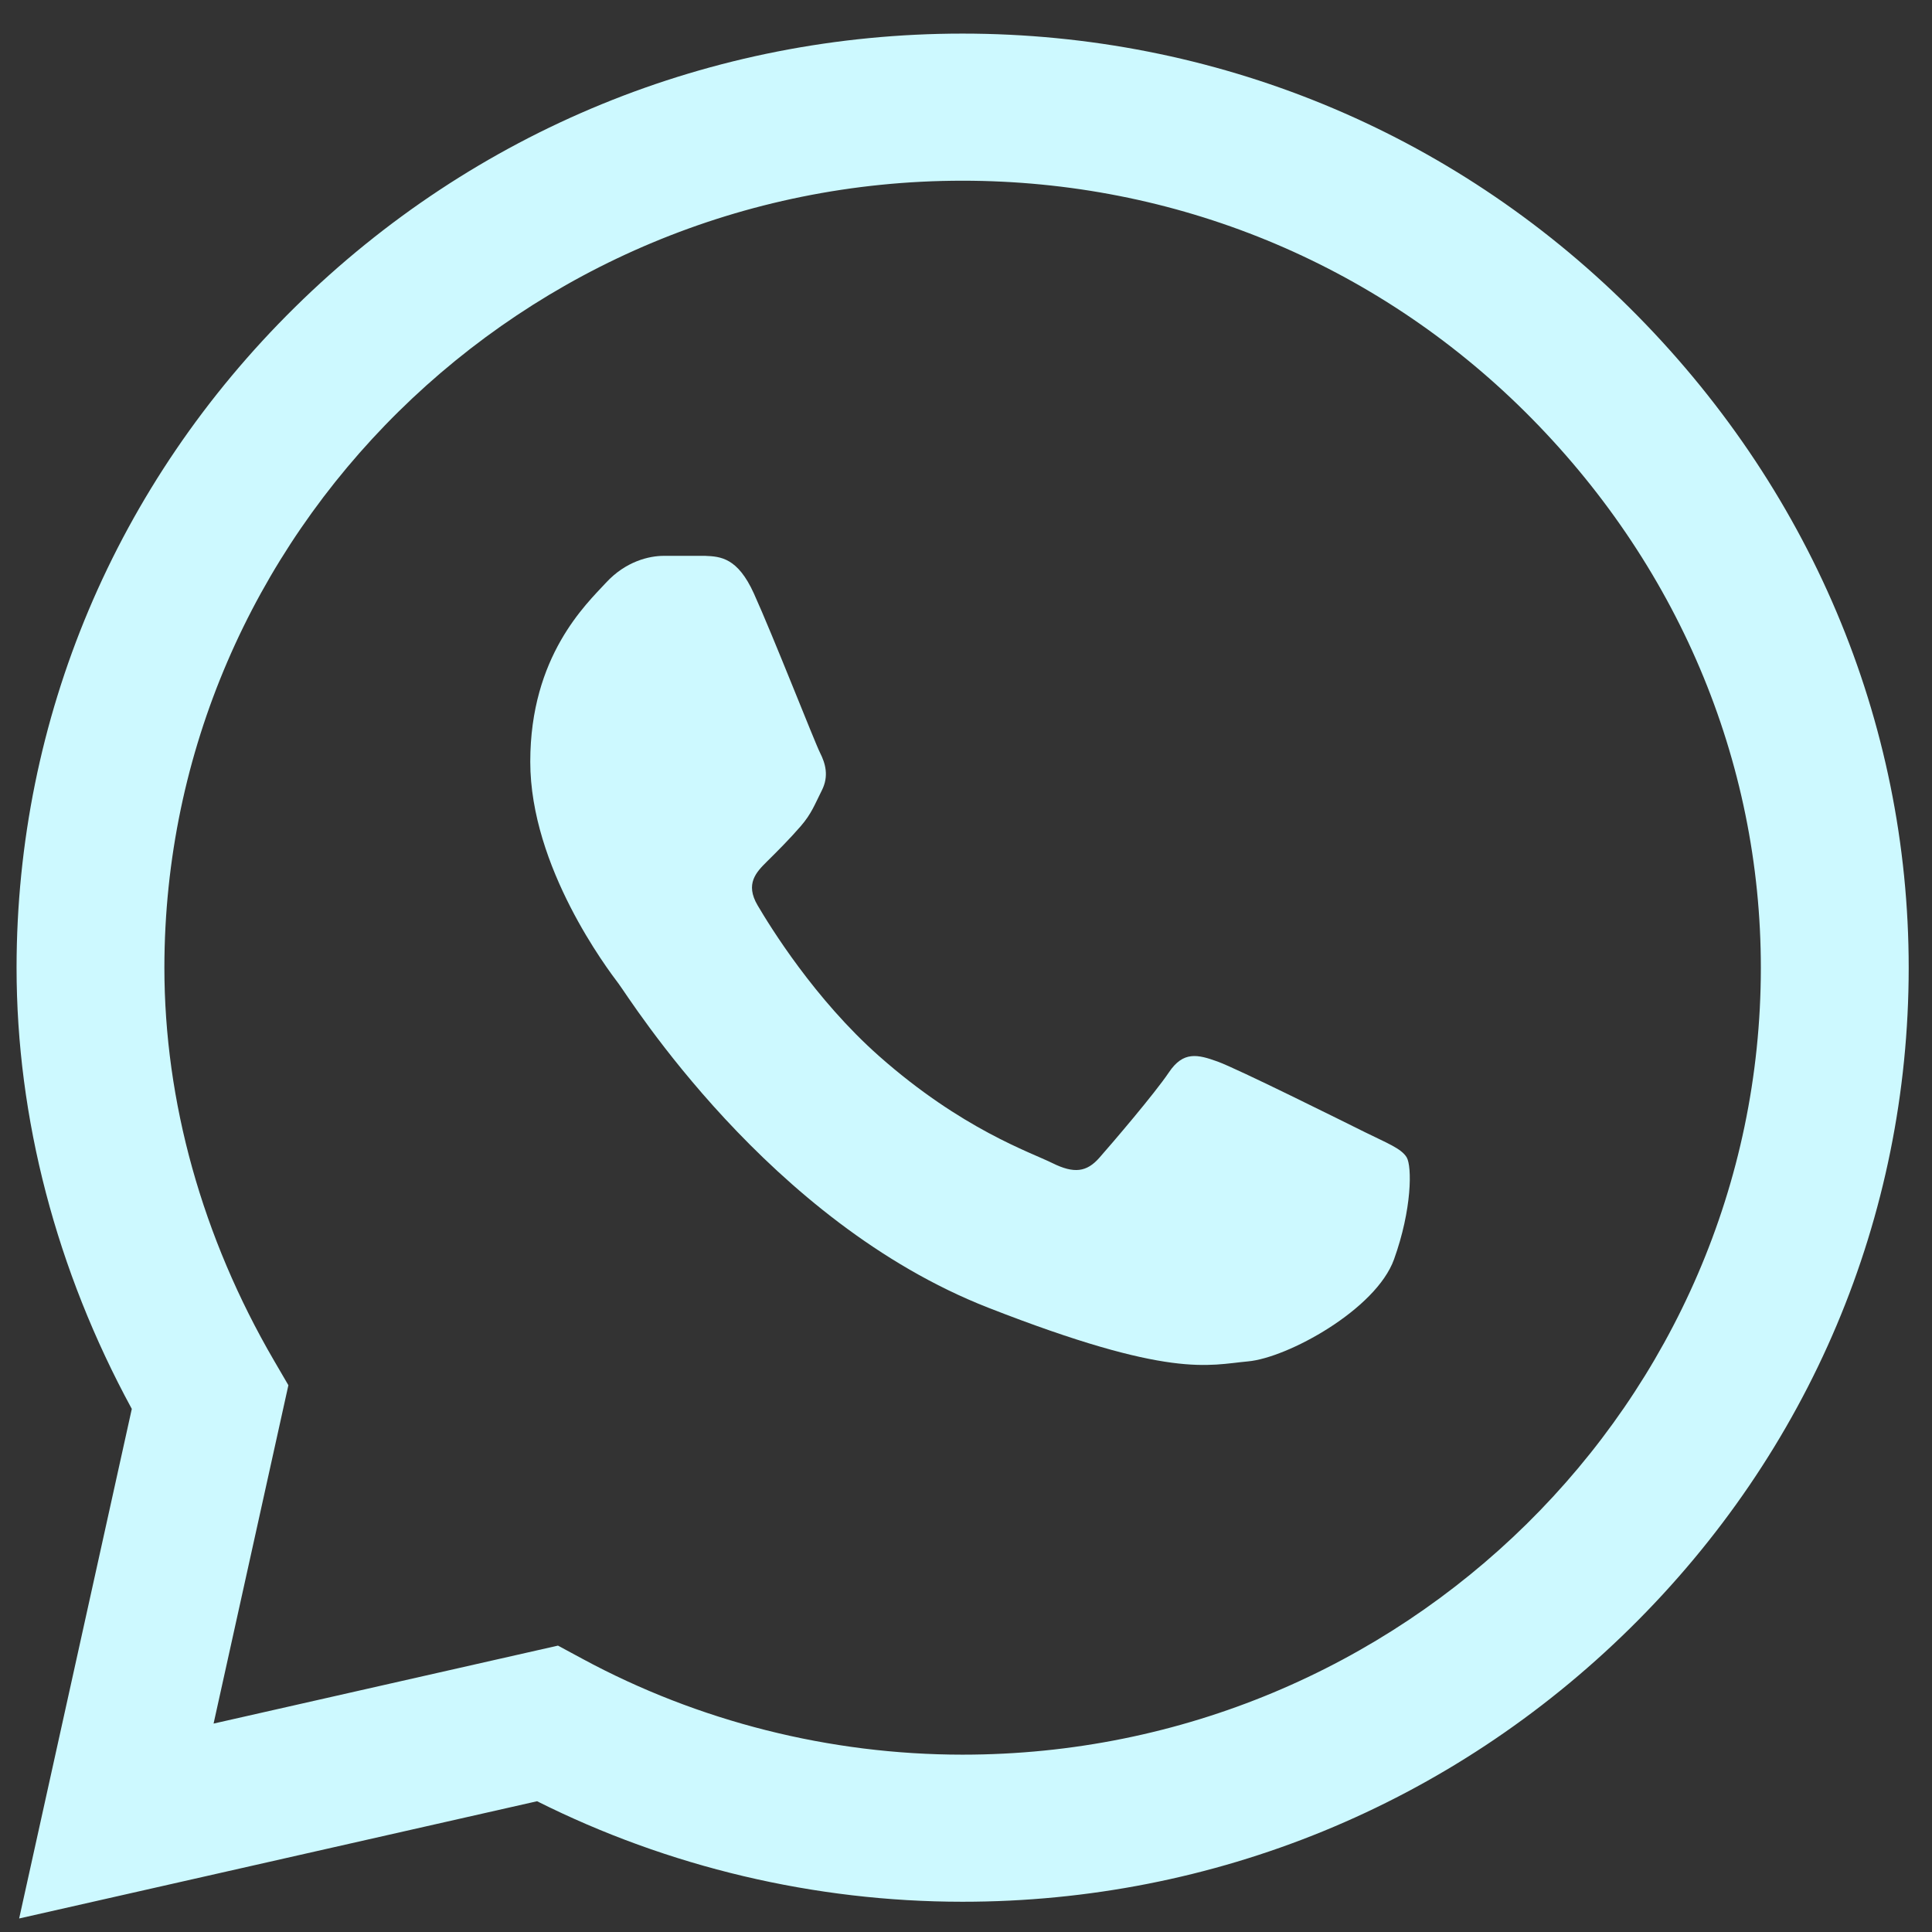
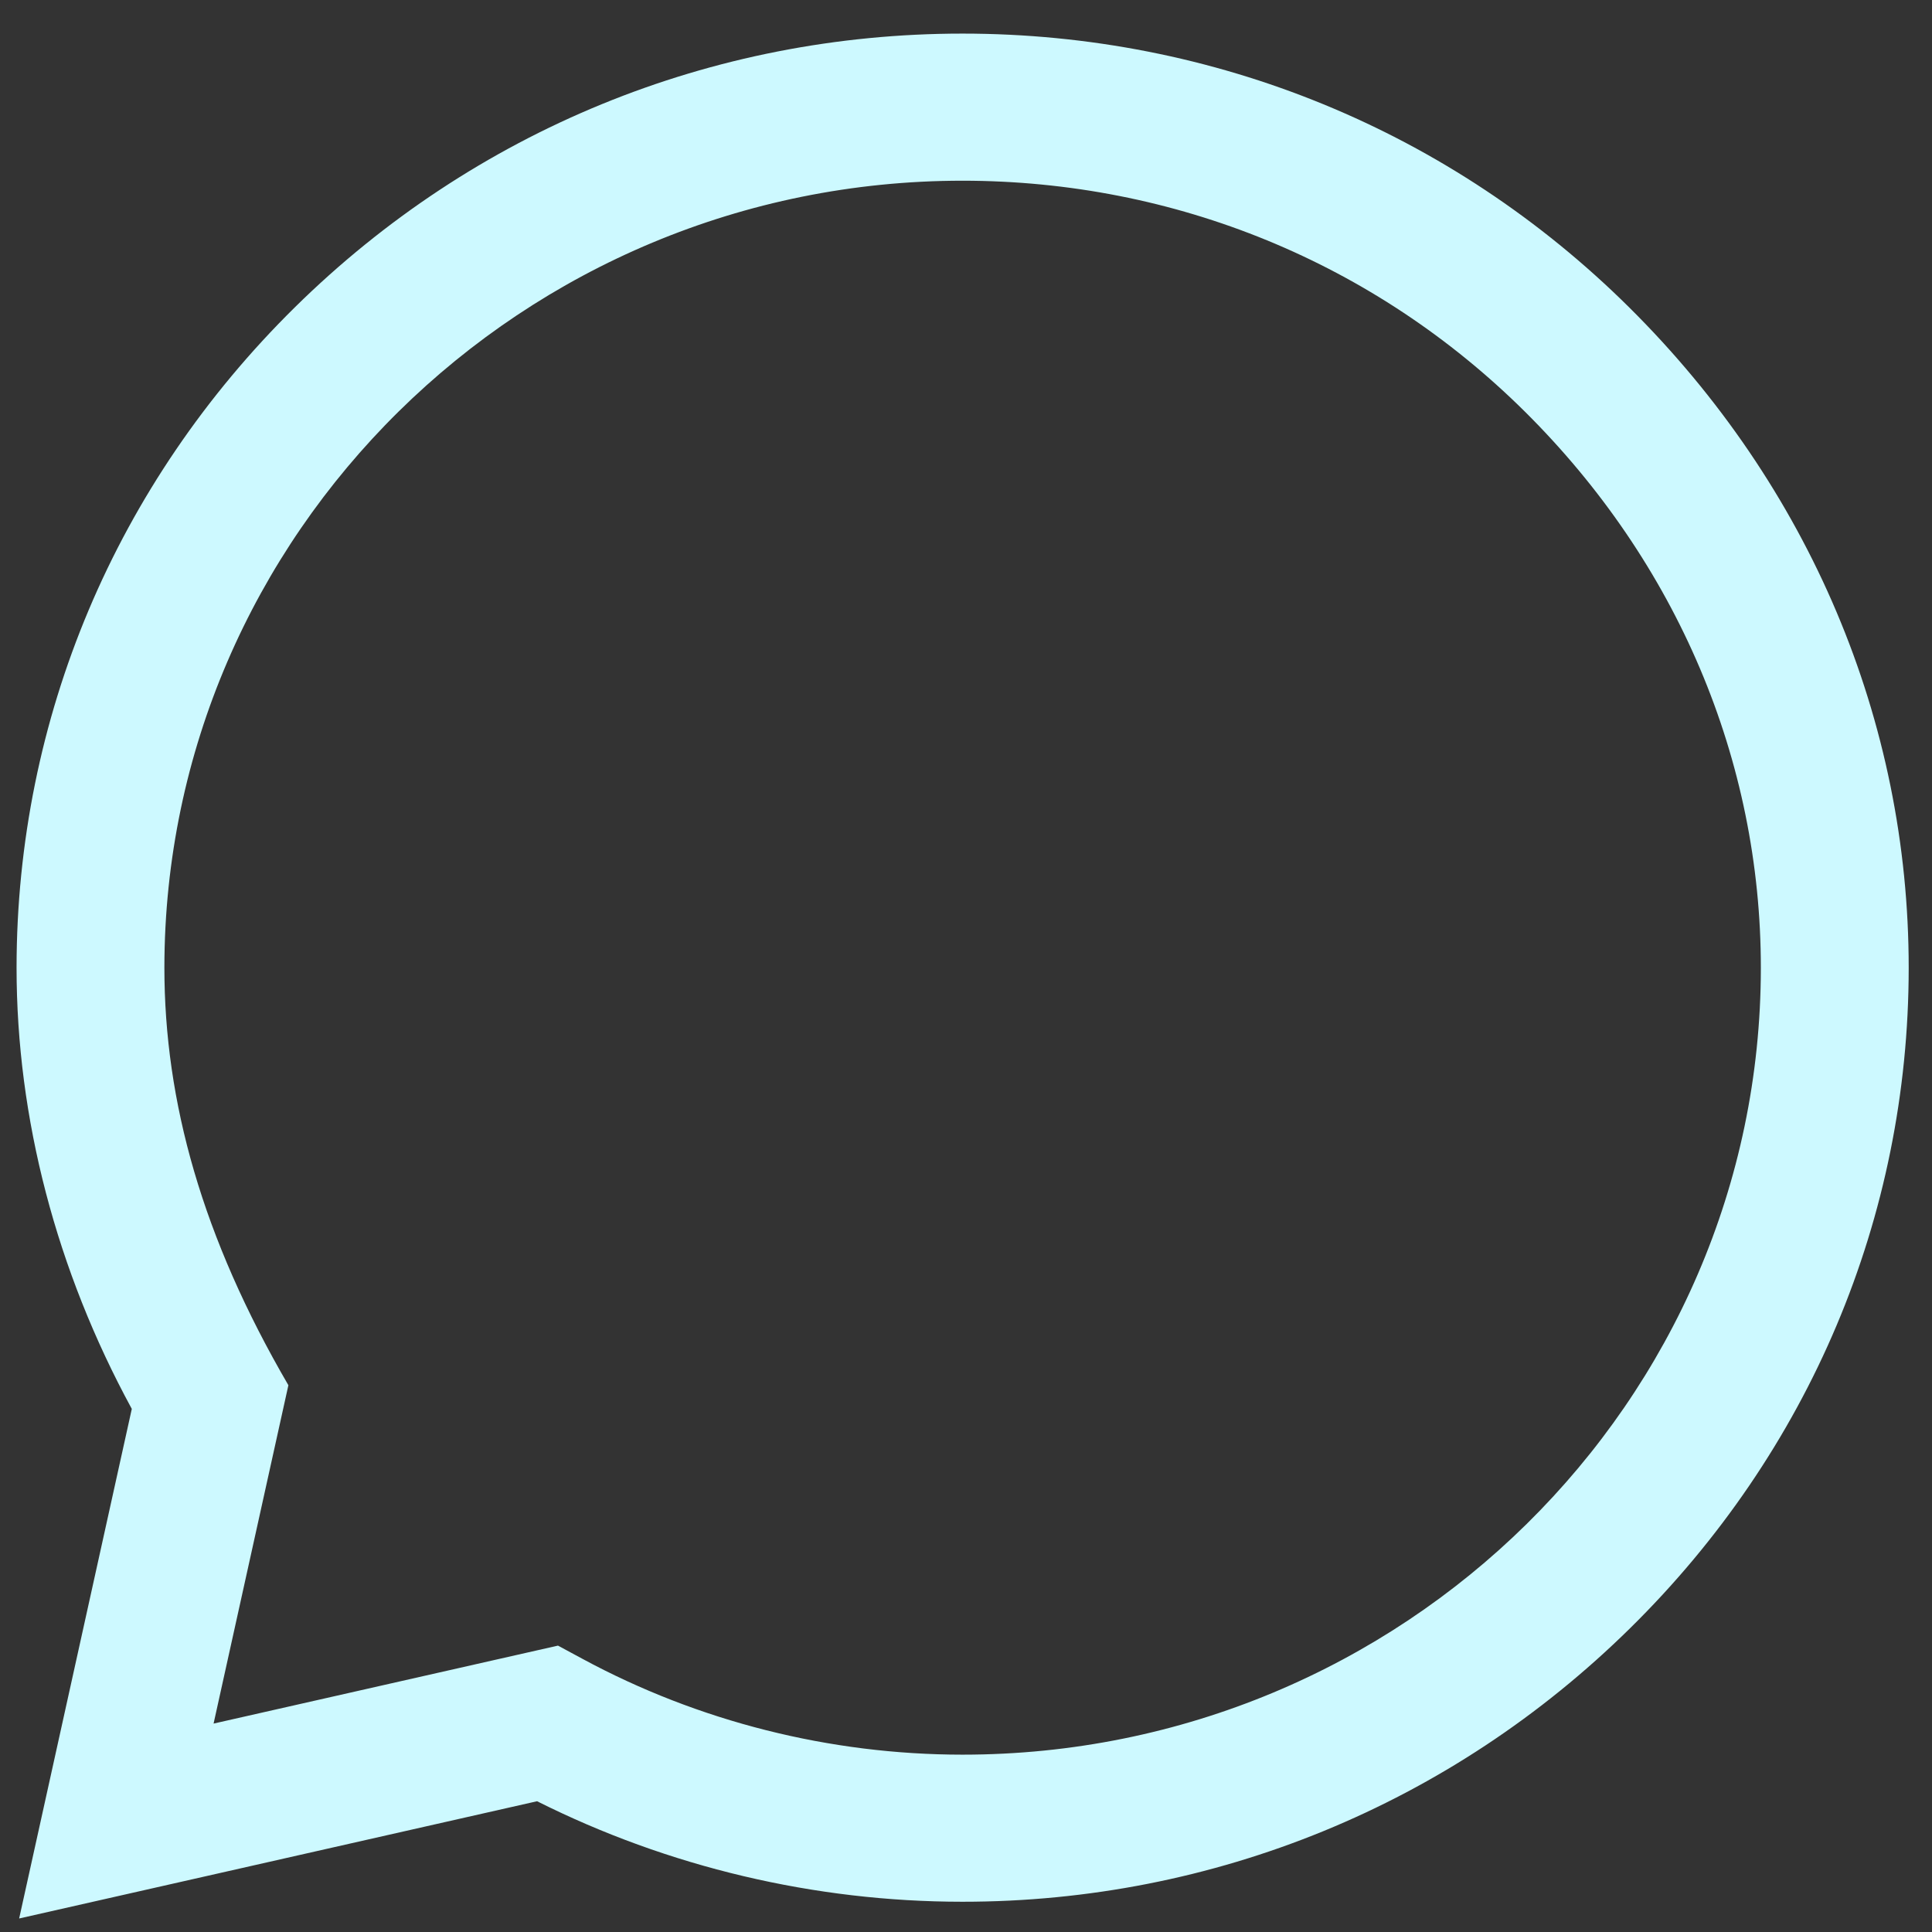
<svg xmlns="http://www.w3.org/2000/svg" width="82" height="82" viewBox="0 0 82 82" fill="none">
  <rect x="0" y="0" width="82" height="82" fill="#333333" stroke="none" />
  <g id="icone-whatsapp 1" clip-path="url(#clip0_34_319)">
-     <path id="Vector" d="M69.144 13.043C61.592 5.556 51.547 1.43 40.855 1.426C30.188 1.426 20.126 5.548 12.525 13.033C4.91 20.532 0.713 30.496 0.703 41.055V41.075C0.704 47.466 2.392 53.913 5.594 59.798L0.813 81.426L22.795 76.45C28.362 79.242 34.574 80.714 40.84 80.716H40.856C51.521 80.716 61.583 76.594 69.185 69.108C76.807 61.603 81.006 51.652 81.011 41.086C81.014 30.595 76.8 20.635 69.144 13.043ZM40.855 74.473H40.841C35.215 74.47 29.641 73.065 24.722 70.406L23.682 69.845L9.065 73.154L12.24 58.793L11.628 57.743C8.585 52.52 6.977 46.755 6.977 41.068C6.989 22.662 22.185 7.67 40.854 7.67C49.873 7.673 58.347 11.153 64.716 17.466C71.18 23.878 74.739 32.265 74.736 41.084C74.729 59.495 59.53 74.473 40.855 74.473Z" fill="#CDF9FF" />
-     <path id="Vector_2" d="M29.93 23.592H28.17C27.557 23.592 26.562 23.82 25.721 24.731C24.879 25.643 22.506 27.847 22.506 32.33C22.506 36.812 25.797 41.143 26.256 41.752C26.716 42.359 32.61 51.852 41.945 55.503C49.704 58.538 51.283 57.934 52.967 57.782C54.651 57.631 58.401 55.579 59.166 53.452C59.932 51.325 59.932 49.501 59.703 49.12C59.472 48.741 58.86 48.513 57.942 48.058C57.023 47.602 52.522 45.361 51.679 45.056C50.837 44.753 50.225 44.601 49.613 45.513C49 46.424 47.196 48.531 46.66 49.139C46.125 49.747 45.589 49.823 44.67 49.367C43.752 48.91 40.824 47.931 37.315 44.828C34.584 42.413 32.689 39.333 32.153 38.422C31.618 37.51 32.096 37.017 32.556 36.562C32.969 36.155 33.527 35.597 33.986 35.065C34.445 34.533 34.575 34.153 34.882 33.545C35.188 32.938 35.035 32.405 34.805 31.95C34.575 31.494 32.813 26.989 31.996 25.187C31.308 23.67 30.584 23.619 29.93 23.592Z" fill="#CDF9FF" />
+     <path id="Vector" d="M69.144 13.043C61.592 5.556 51.547 1.43 40.855 1.426C30.188 1.426 20.126 5.548 12.525 13.033C4.91 20.532 0.713 30.496 0.703 41.055V41.075C0.704 47.466 2.392 53.913 5.594 59.798L0.813 81.426L22.795 76.45C28.362 79.242 34.574 80.714 40.84 80.716H40.856C51.521 80.716 61.583 76.594 69.185 69.108C76.807 61.603 81.006 51.652 81.011 41.086C81.014 30.595 76.8 20.635 69.144 13.043ZM40.855 74.473H40.841C35.215 74.47 29.641 73.065 24.722 70.406L23.682 69.845L9.065 73.154L12.24 58.793C8.585 52.52 6.977 46.755 6.977 41.068C6.989 22.662 22.185 7.67 40.854 7.67C49.873 7.673 58.347 11.153 64.716 17.466C71.18 23.878 74.739 32.265 74.736 41.084C74.729 59.495 59.53 74.473 40.855 74.473Z" fill="#CDF9FF" />
  </g>
  <defs>
    <clipPath id="clip0_34_319">
      <rect width="82" height="81" fill="white" transform="translate(0 0.787)" />
    </clipPath>
  </defs>
</svg>